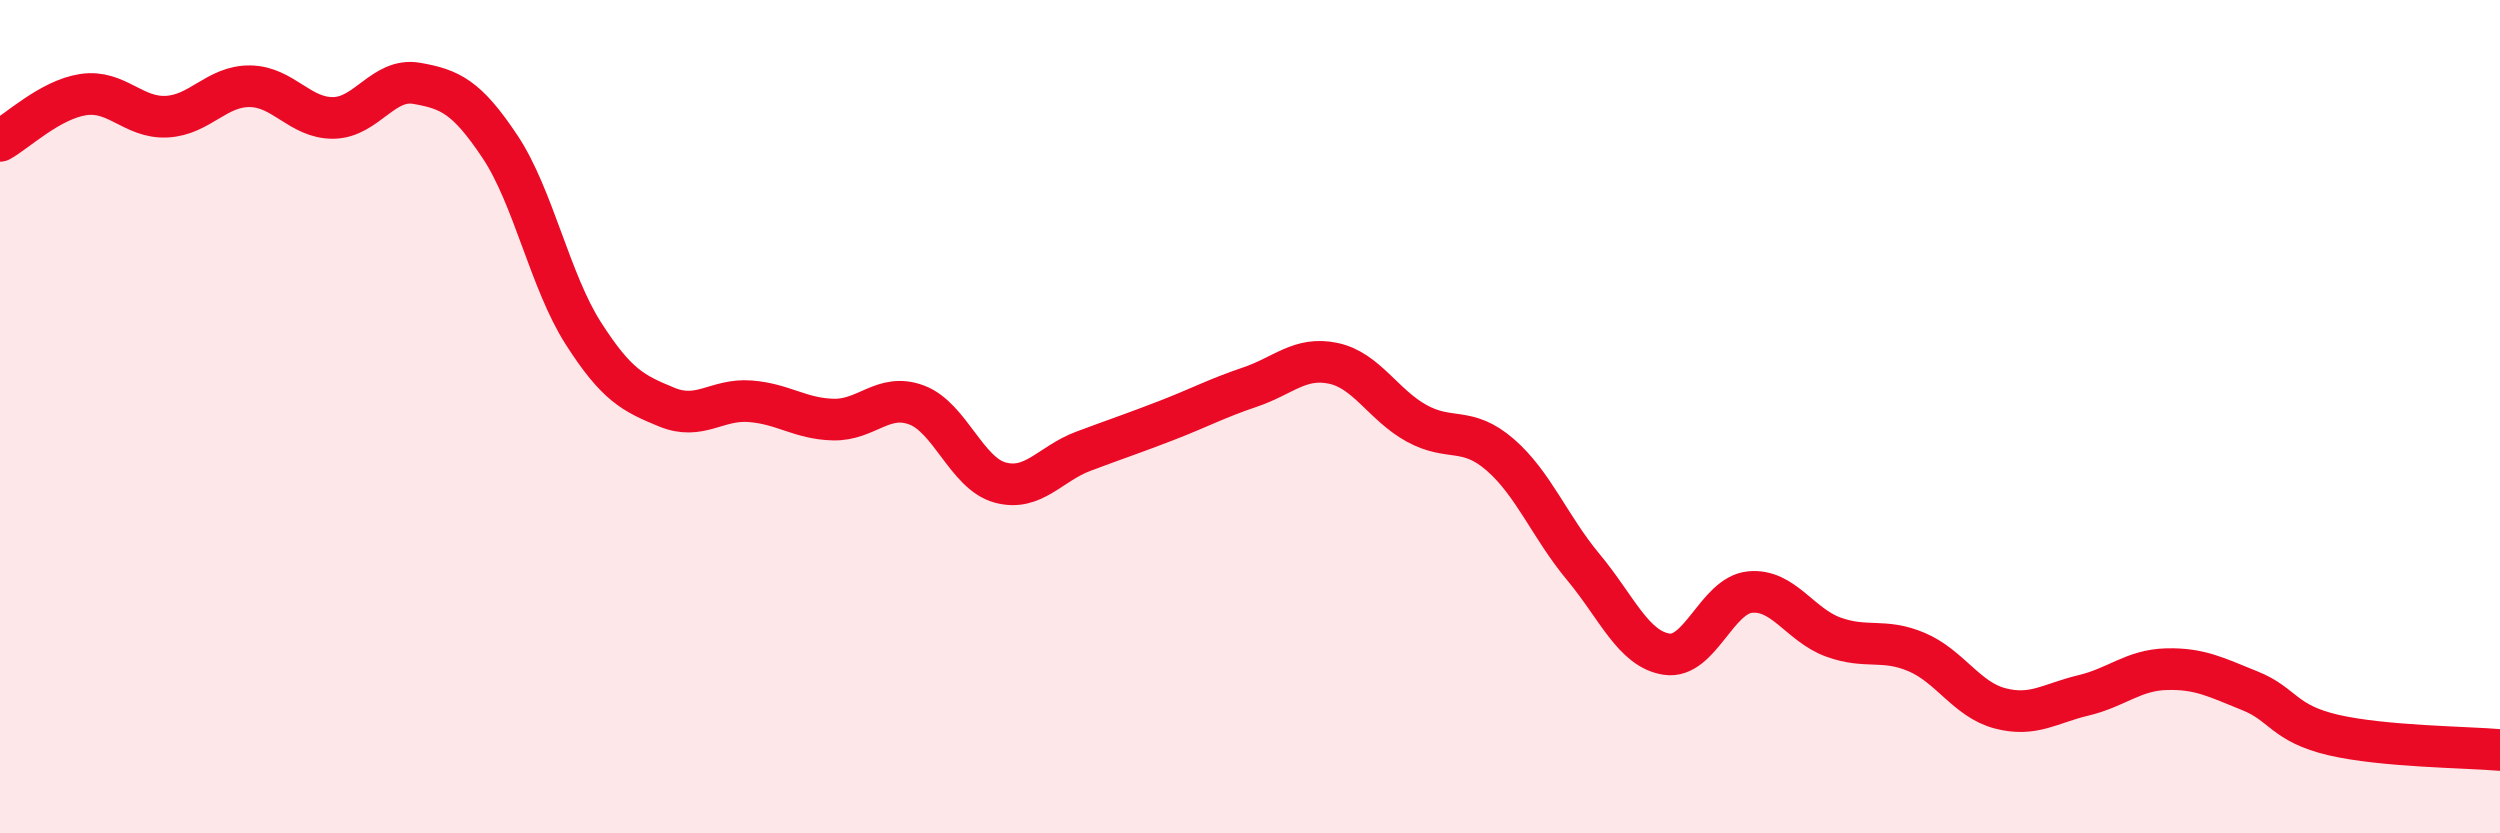
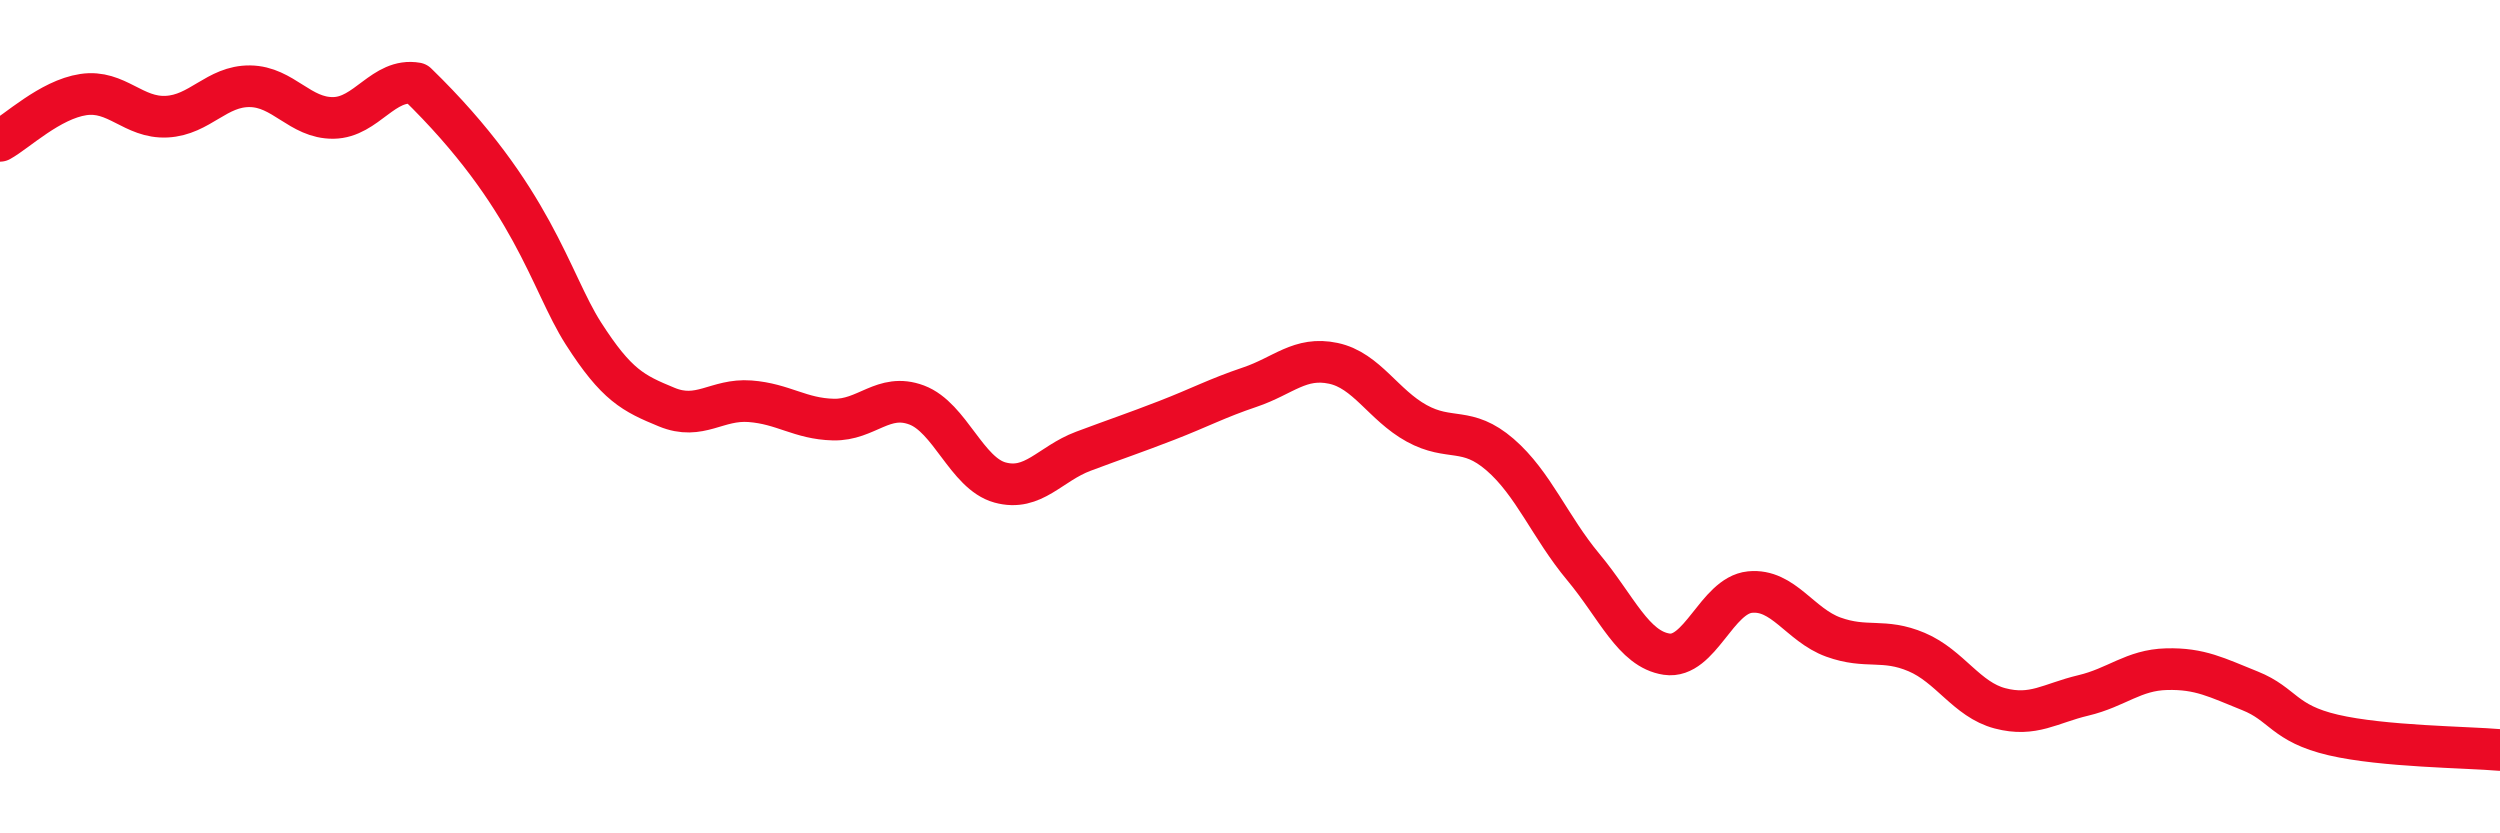
<svg xmlns="http://www.w3.org/2000/svg" width="60" height="20" viewBox="0 0 60 20">
-   <path d="M 0,3.38 C 0.4,3.16 1.2,2.39 2,2.27 C 2.8,2.15 3.2,2.84 4,2.8 C 4.8,2.76 5.2,2.06 6,2.07 C 6.8,2.08 7.2,2.84 8,2.83 C 8.8,2.82 9.2,1.86 10,2 C 10.8,2.14 11.2,2.32 12,3.52 C 12.8,4.72 13.2,6.75 14,8 C 14.8,9.25 15.2,9.44 16,9.77 C 16.8,10.1 17.2,9.57 18,9.63 C 18.8,9.69 19.2,10.05 20,10.07 C 20.8,10.09 21.2,9.42 22,9.72 C 22.8,10.02 23.2,11.36 24,11.58 C 24.8,11.8 25.2,11.13 26,10.83 C 26.8,10.53 27.2,10.4 28,10.09 C 28.8,9.78 29.2,9.56 30,9.29 C 30.8,9.02 31.2,8.55 32,8.72 C 32.8,8.89 33.2,9.72 34,10.16 C 34.8,10.6 35.2,10.22 36,10.91 C 36.8,11.6 37.2,12.65 38,13.61 C 38.8,14.57 39.2,15.58 40,15.7 C 40.8,15.82 41.2,14.29 42,14.21 C 42.8,14.13 43.2,15 44,15.29 C 44.8,15.58 45.2,15.31 46,15.65 C 46.8,15.99 47.2,16.79 48,17 C 48.8,17.21 49.2,16.88 50,16.69 C 50.8,16.5 51.2,16.08 52,16.06 C 52.8,16.04 53.2,16.26 54,16.58 C 54.8,16.9 54.8,17.36 56,17.64 C 57.2,17.92 59.2,17.93 60,18L60 20L0 20Z" fill="#EB0A25" opacity="0.1" stroke-linecap="round" stroke-linejoin="round" />
-   <path d="M 0,3.38 C 0.4,3.16 1.2,2.39 2,2.27 C 2.8,2.15 3.2,2.84 4,2.8 C 4.8,2.76 5.2,2.06 6,2.07 C 6.8,2.08 7.2,2.84 8,2.83 C 8.8,2.82 9.2,1.86 10,2 C 10.8,2.14 11.2,2.32 12,3.52 C 12.8,4.72 13.2,6.75 14,8 C 14.8,9.25 15.2,9.44 16,9.77 C 16.8,10.1 17.2,9.57 18,9.63 C 18.8,9.69 19.2,10.05 20,10.07 C 20.8,10.09 21.2,9.42 22,9.72 C 22.8,10.02 23.2,11.36 24,11.58 C 24.8,11.8 25.2,11.13 26,10.83 C 26.8,10.53 27.2,10.4 28,10.09 C 28.8,9.78 29.2,9.56 30,9.29 C 30.8,9.02 31.2,8.55 32,8.72 C 32.8,8.89 33.2,9.72 34,10.16 C 34.8,10.6 35.2,10.22 36,10.91 C 36.8,11.6 37.2,12.65 38,13.61 C 38.8,14.57 39.2,15.58 40,15.7 C 40.8,15.82 41.2,14.29 42,14.21 C 42.8,14.13 43.2,15 44,15.29 C 44.8,15.58 45.2,15.31 46,15.65 C 46.8,15.99 47.2,16.79 48,17 C 48.8,17.21 49.2,16.88 50,16.69 C 50.8,16.5 51.2,16.08 52,16.06 C 52.8,16.04 53.2,16.26 54,16.58 C 54.8,16.9 54.8,17.36 56,17.64 C 57.2,17.92 59.2,17.93 60,18" stroke="#EB0A25" stroke-width="1" fill="none" stroke-linecap="round" stroke-linejoin="round" />
+   <path d="M 0,3.38 C 0.4,3.16 1.2,2.39 2,2.27 C 2.8,2.15 3.2,2.84 4,2.8 C 4.8,2.76 5.2,2.06 6,2.07 C 6.8,2.08 7.2,2.84 8,2.83 C 8.8,2.82 9.2,1.86 10,2 C 12.8,4.72 13.2,6.75 14,8 C 14.8,9.25 15.2,9.44 16,9.77 C 16.8,10.1 17.2,9.57 18,9.63 C 18.8,9.69 19.2,10.05 20,10.07 C 20.8,10.09 21.2,9.42 22,9.72 C 22.8,10.02 23.2,11.36 24,11.58 C 24.8,11.8 25.2,11.13 26,10.83 C 26.8,10.53 27.2,10.4 28,10.09 C 28.8,9.78 29.2,9.56 30,9.29 C 30.8,9.02 31.2,8.55 32,8.72 C 32.8,8.89 33.2,9.72 34,10.16 C 34.8,10.6 35.2,10.22 36,10.91 C 36.8,11.6 37.2,12.65 38,13.61 C 38.8,14.57 39.2,15.58 40,15.7 C 40.8,15.82 41.2,14.29 42,14.21 C 42.8,14.13 43.2,15 44,15.29 C 44.8,15.58 45.2,15.31 46,15.65 C 46.8,15.99 47.2,16.79 48,17 C 48.8,17.21 49.2,16.88 50,16.69 C 50.8,16.5 51.2,16.08 52,16.06 C 52.8,16.04 53.2,16.26 54,16.58 C 54.8,16.9 54.8,17.36 56,17.64 C 57.2,17.92 59.2,17.93 60,18" stroke="#EB0A25" stroke-width="1" fill="none" stroke-linecap="round" stroke-linejoin="round" />
</svg>